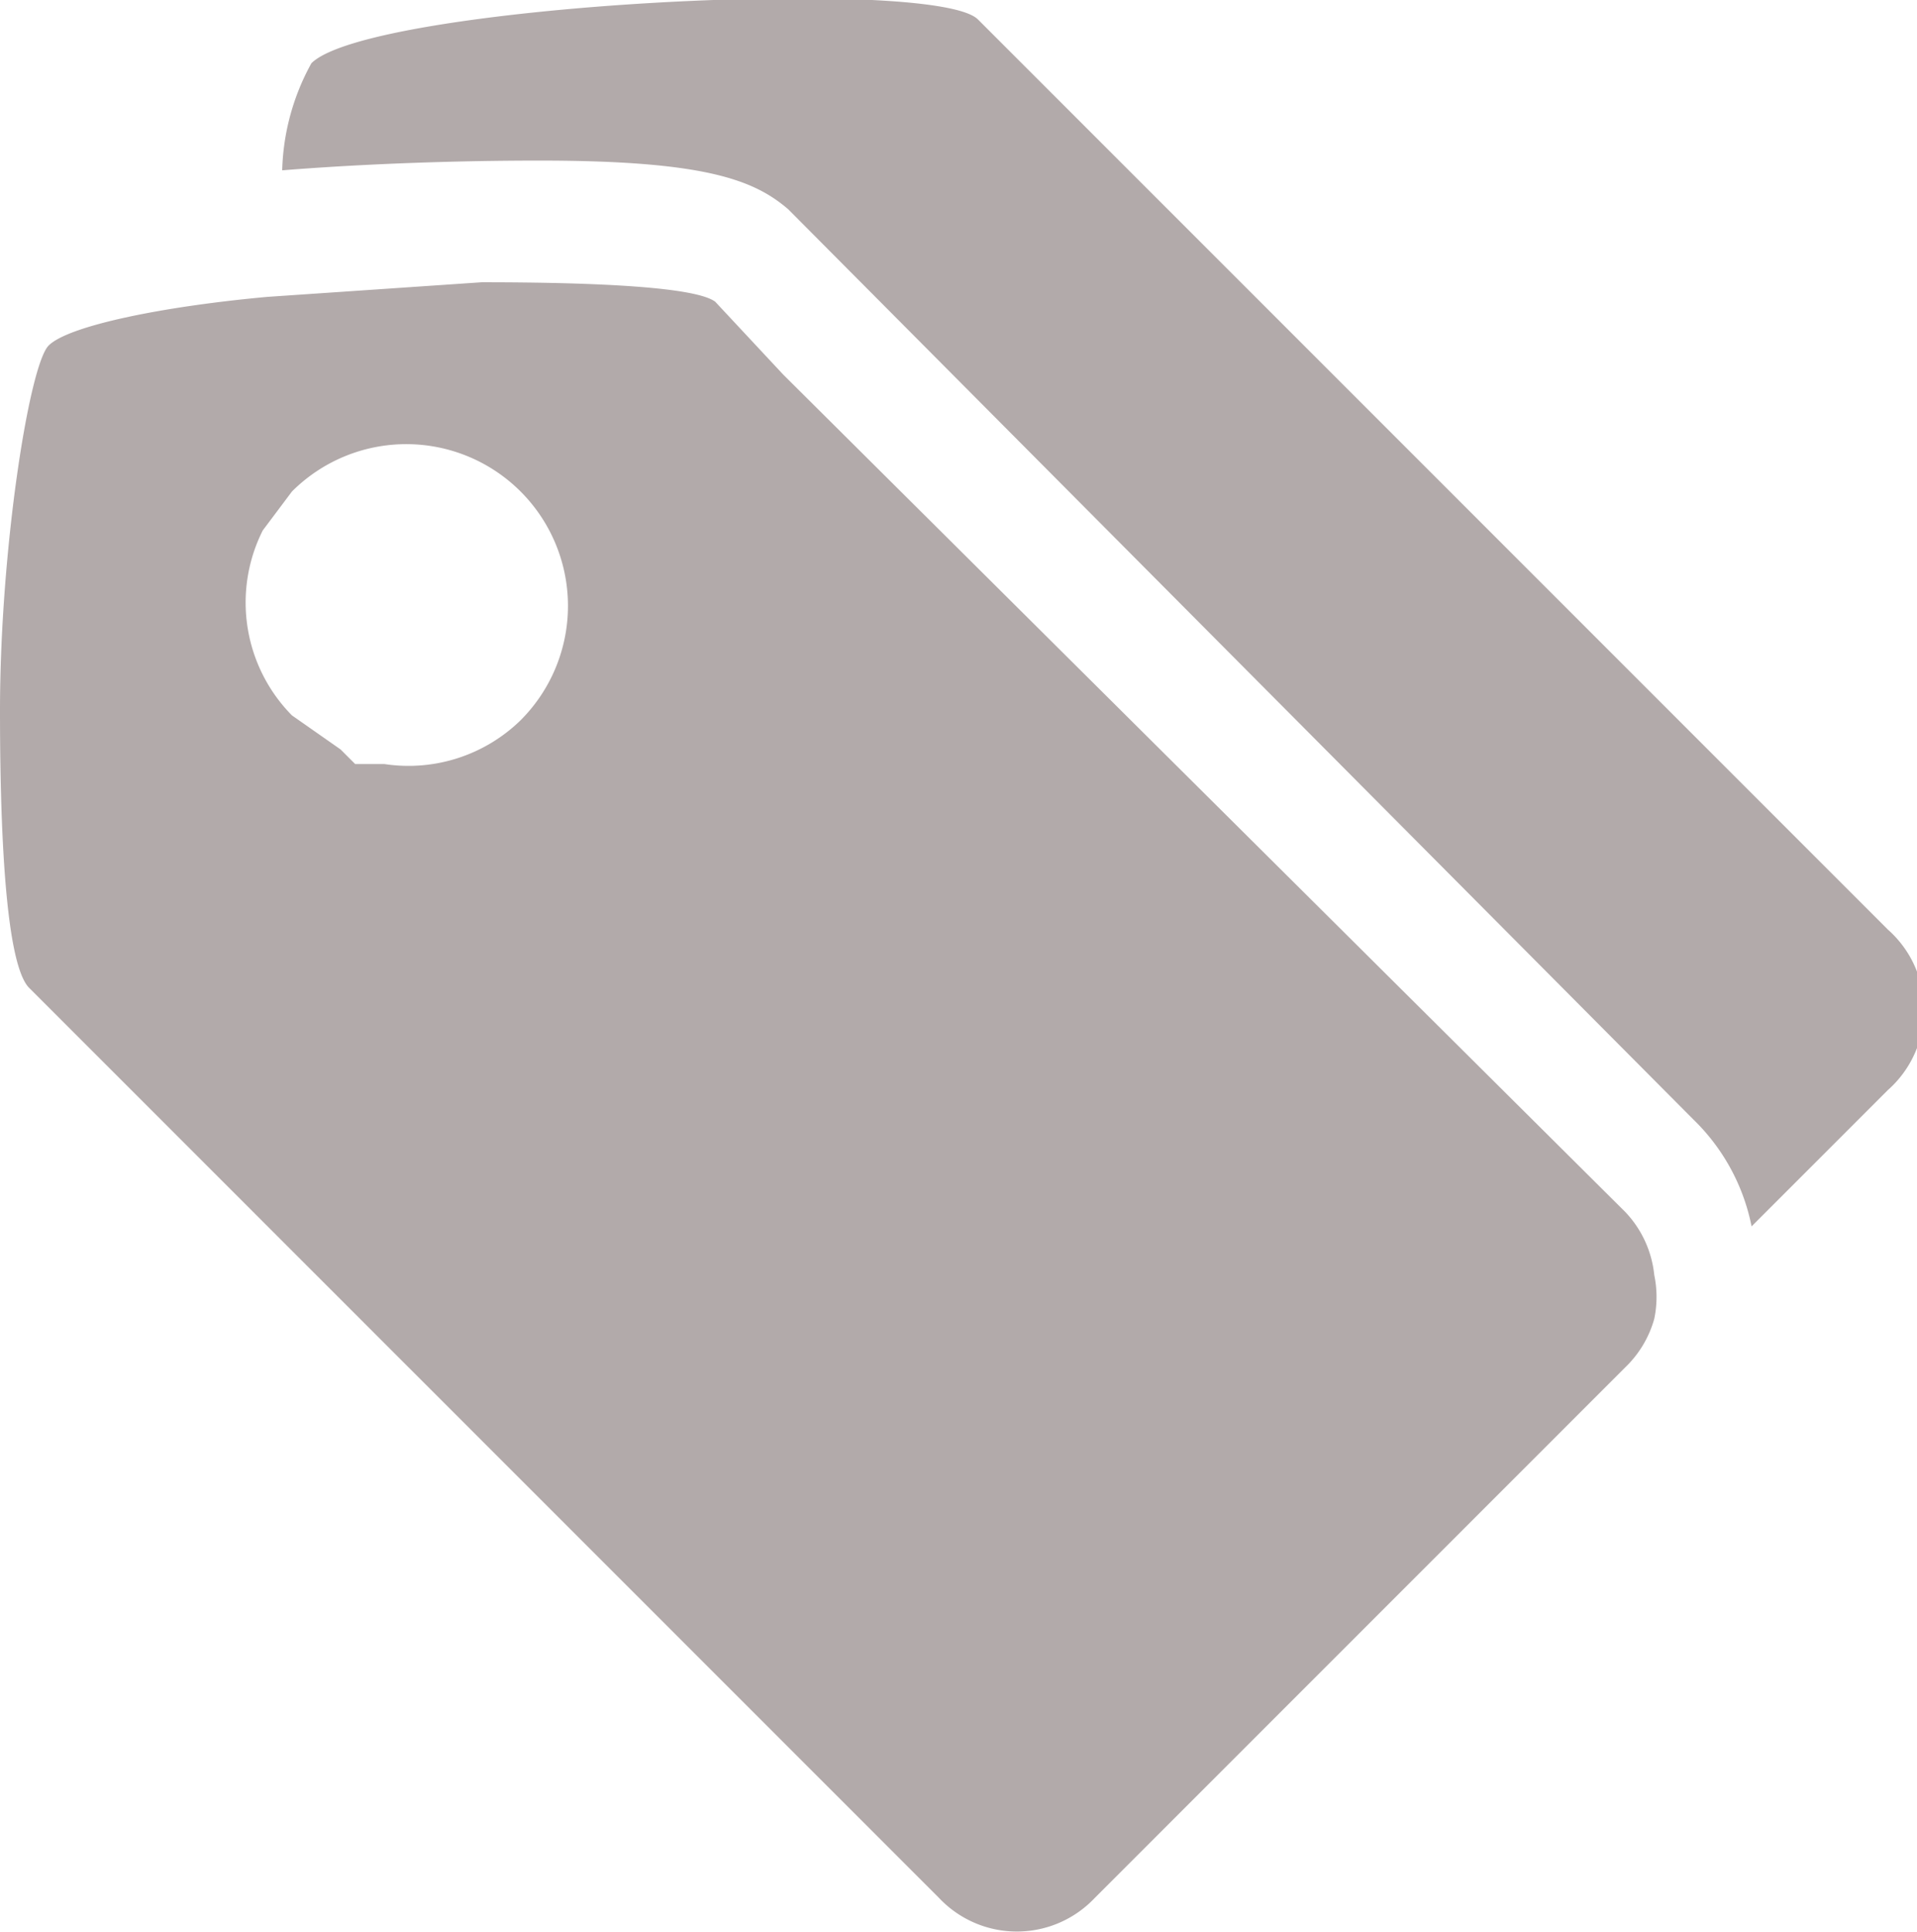
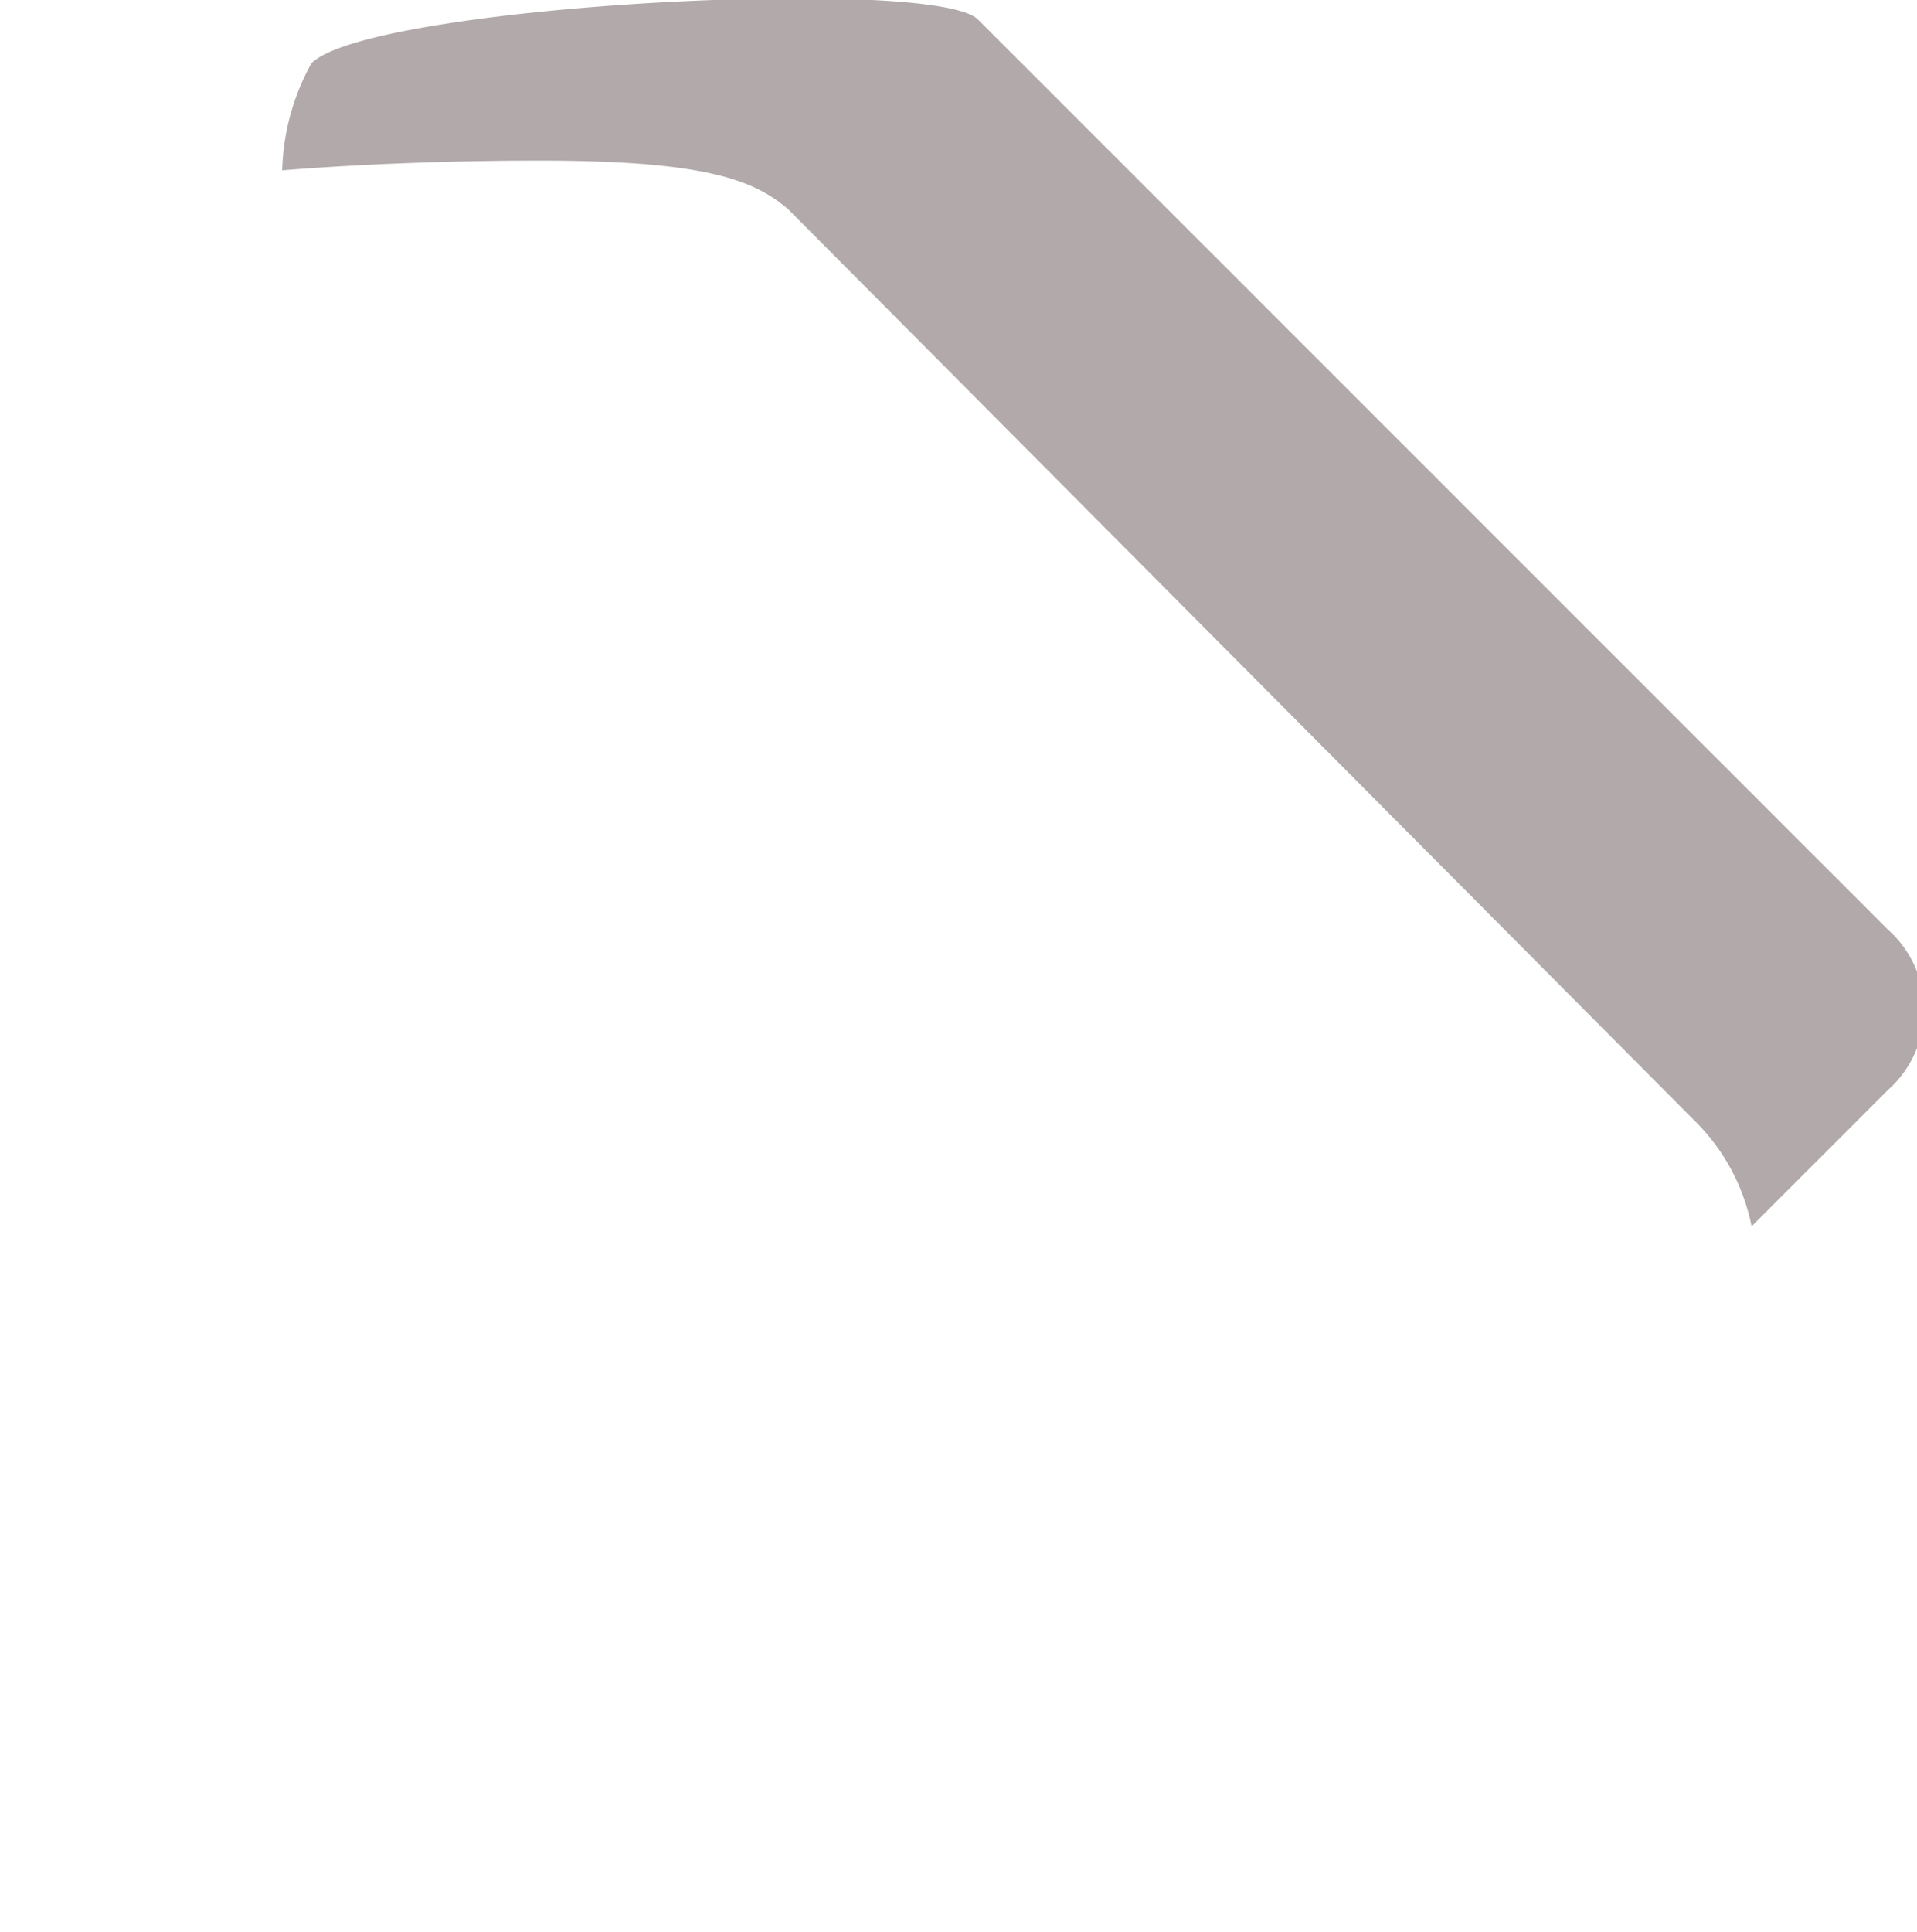
<svg xmlns="http://www.w3.org/2000/svg" viewBox="0 0 39.4 39.7">
  <title>categories</title>
  <path d="M44.5,22.7L25.8,4c-0.9-.9-12.5-0.3-13.7.9a4.8,4.8,0,0,0-.6,2.2c2.5-.2,4.8-0.2,5.3-0.2,3.4,0,4.4.4,5.1,1L40.5,26.6a4.2,4.2,0,0,1,1.2,2.2l2.8-2.8A2.2,2.2,0,0,0,44.5,22.7Z" transform="translate(-5.7 -3.6)" style="fill:#b2aaaa" />
-   <path d="M39.7,29.8a2.2,2.2,0,0,0-.6-1.3L21.8,11.3,20.4,9.8C20,9.5,18,9.4,15.6,9.4l-4.4.3c-2.2.2-4.1,0.6-4.5,1s-1,4.2-1,7.5,0.2,5.3.6,5.7L25,42.6a2.2,2.2,0,0,0,3.2,0L39.1,31.7a2.2,2.2,0,0,0,.6-1A2.2,2.2,0,0,0,39.7,29.8ZM16.4,18.4a3.3,3.3,0,0,1-2.8.9H13l-0.3-.3-1-.7a3.3,3.3,0,0,1-.6-3.8l0.6-.8A3.3,3.3,0,0,1,16.4,18.4Z" transform="translate(-5.7 -3.6)" style="fill:#b2aaaa" />
</svg>